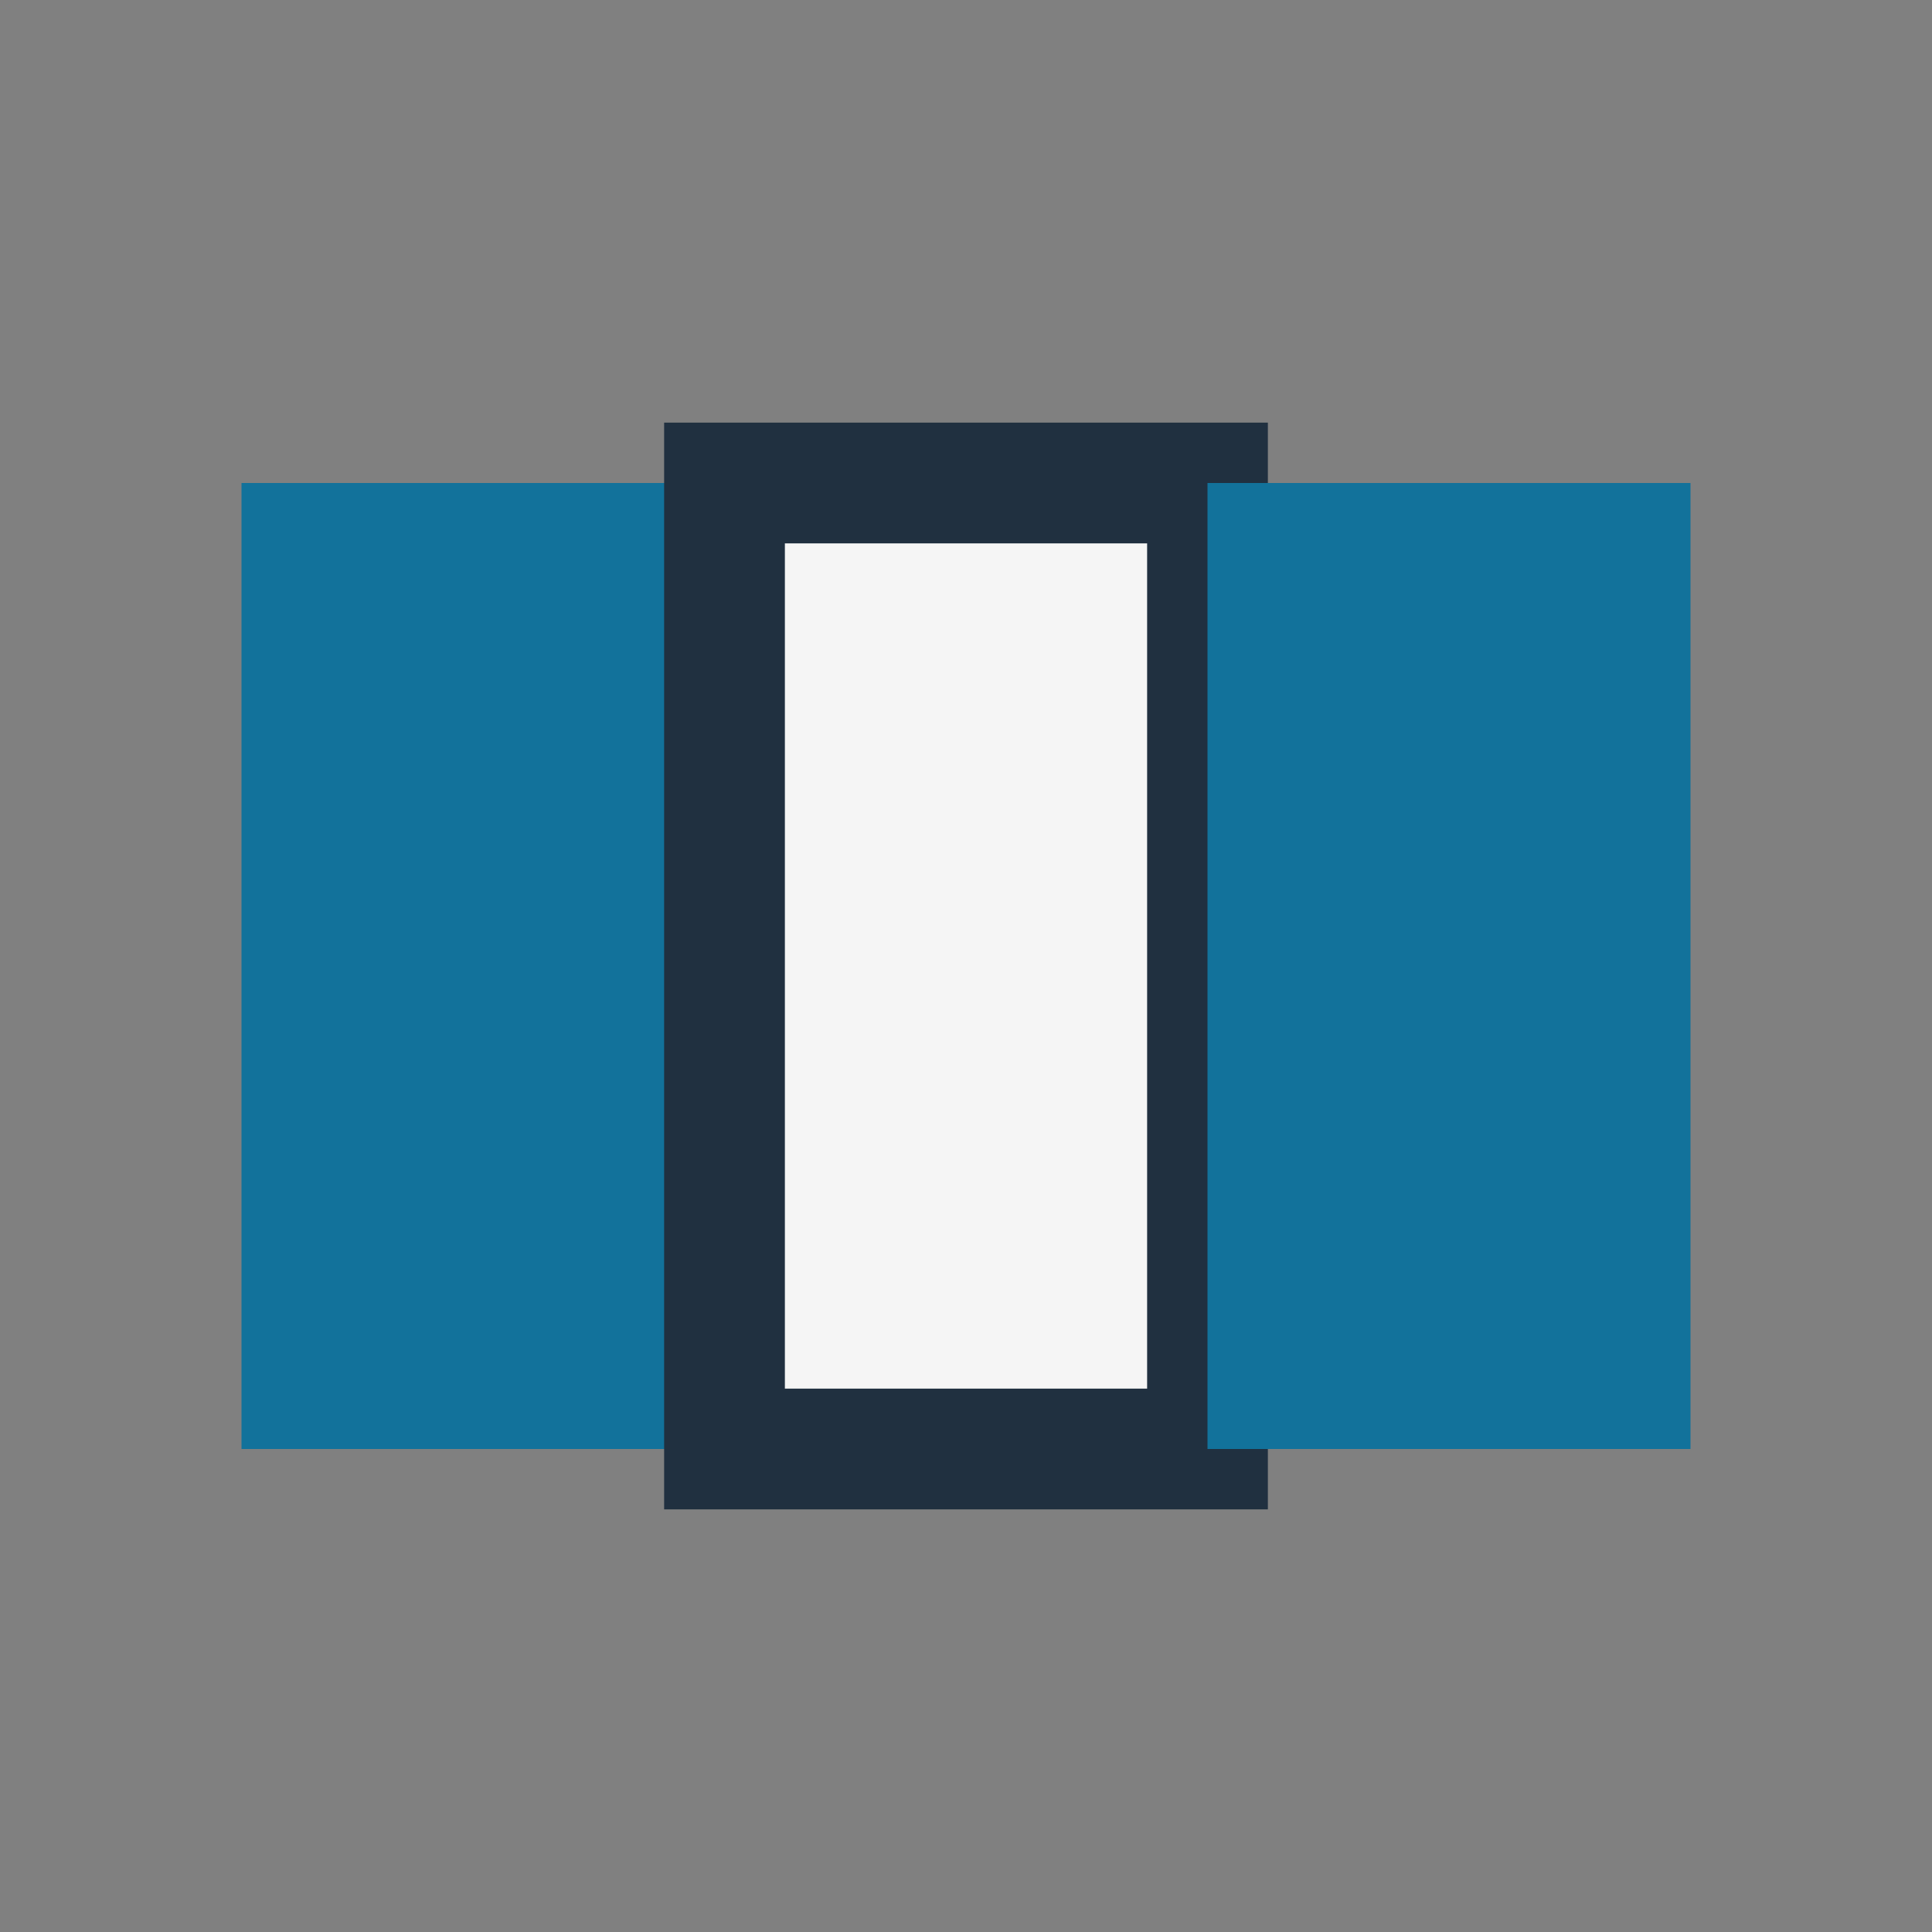
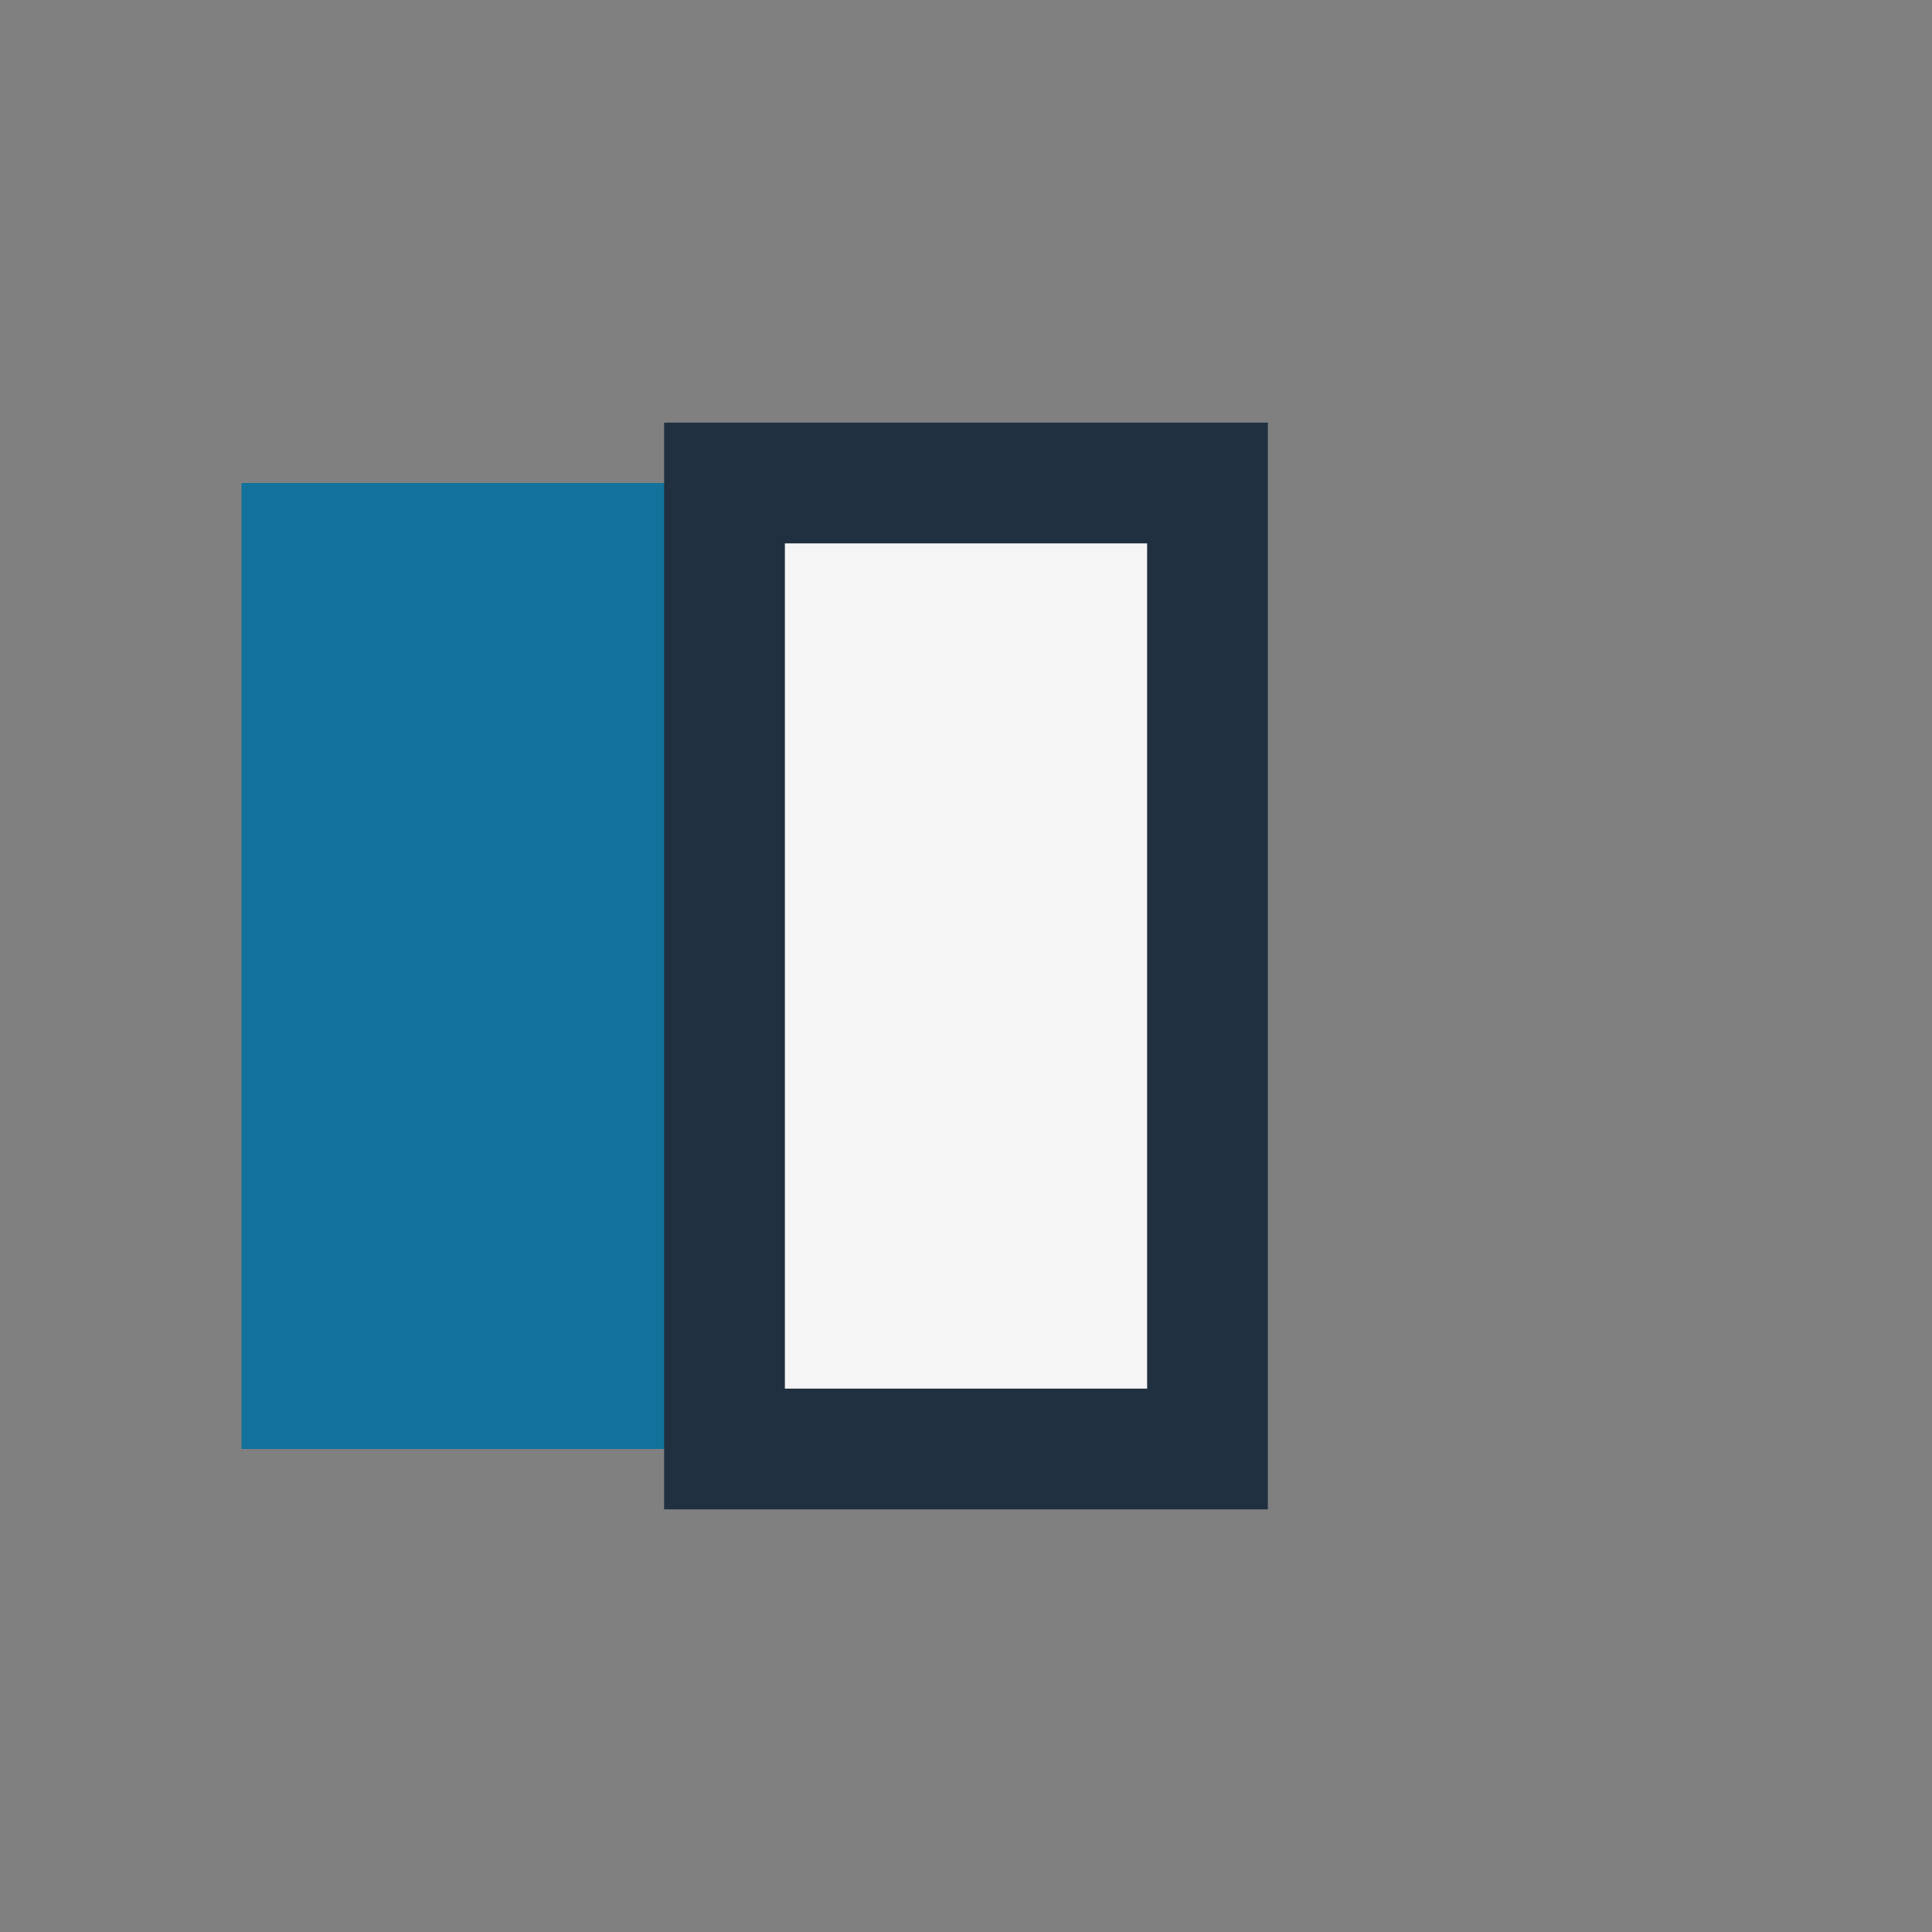
<svg xmlns="http://www.w3.org/2000/svg" width="32" height="32" viewBox="0 0 32 32">
  <rect x="0" y="0" width="32" height="32" fill="#808080" stroke="none" />
  <rect x="4" y="8" width="8" height="16" fill="#12729B" />
  <rect x="12" y="8" width="8" height="16" fill="#F5F5F5" stroke="#203040" stroke-width="2" />
-   <rect x="20" y="8" width="8" height="16" fill="#12729B" />
</svg>